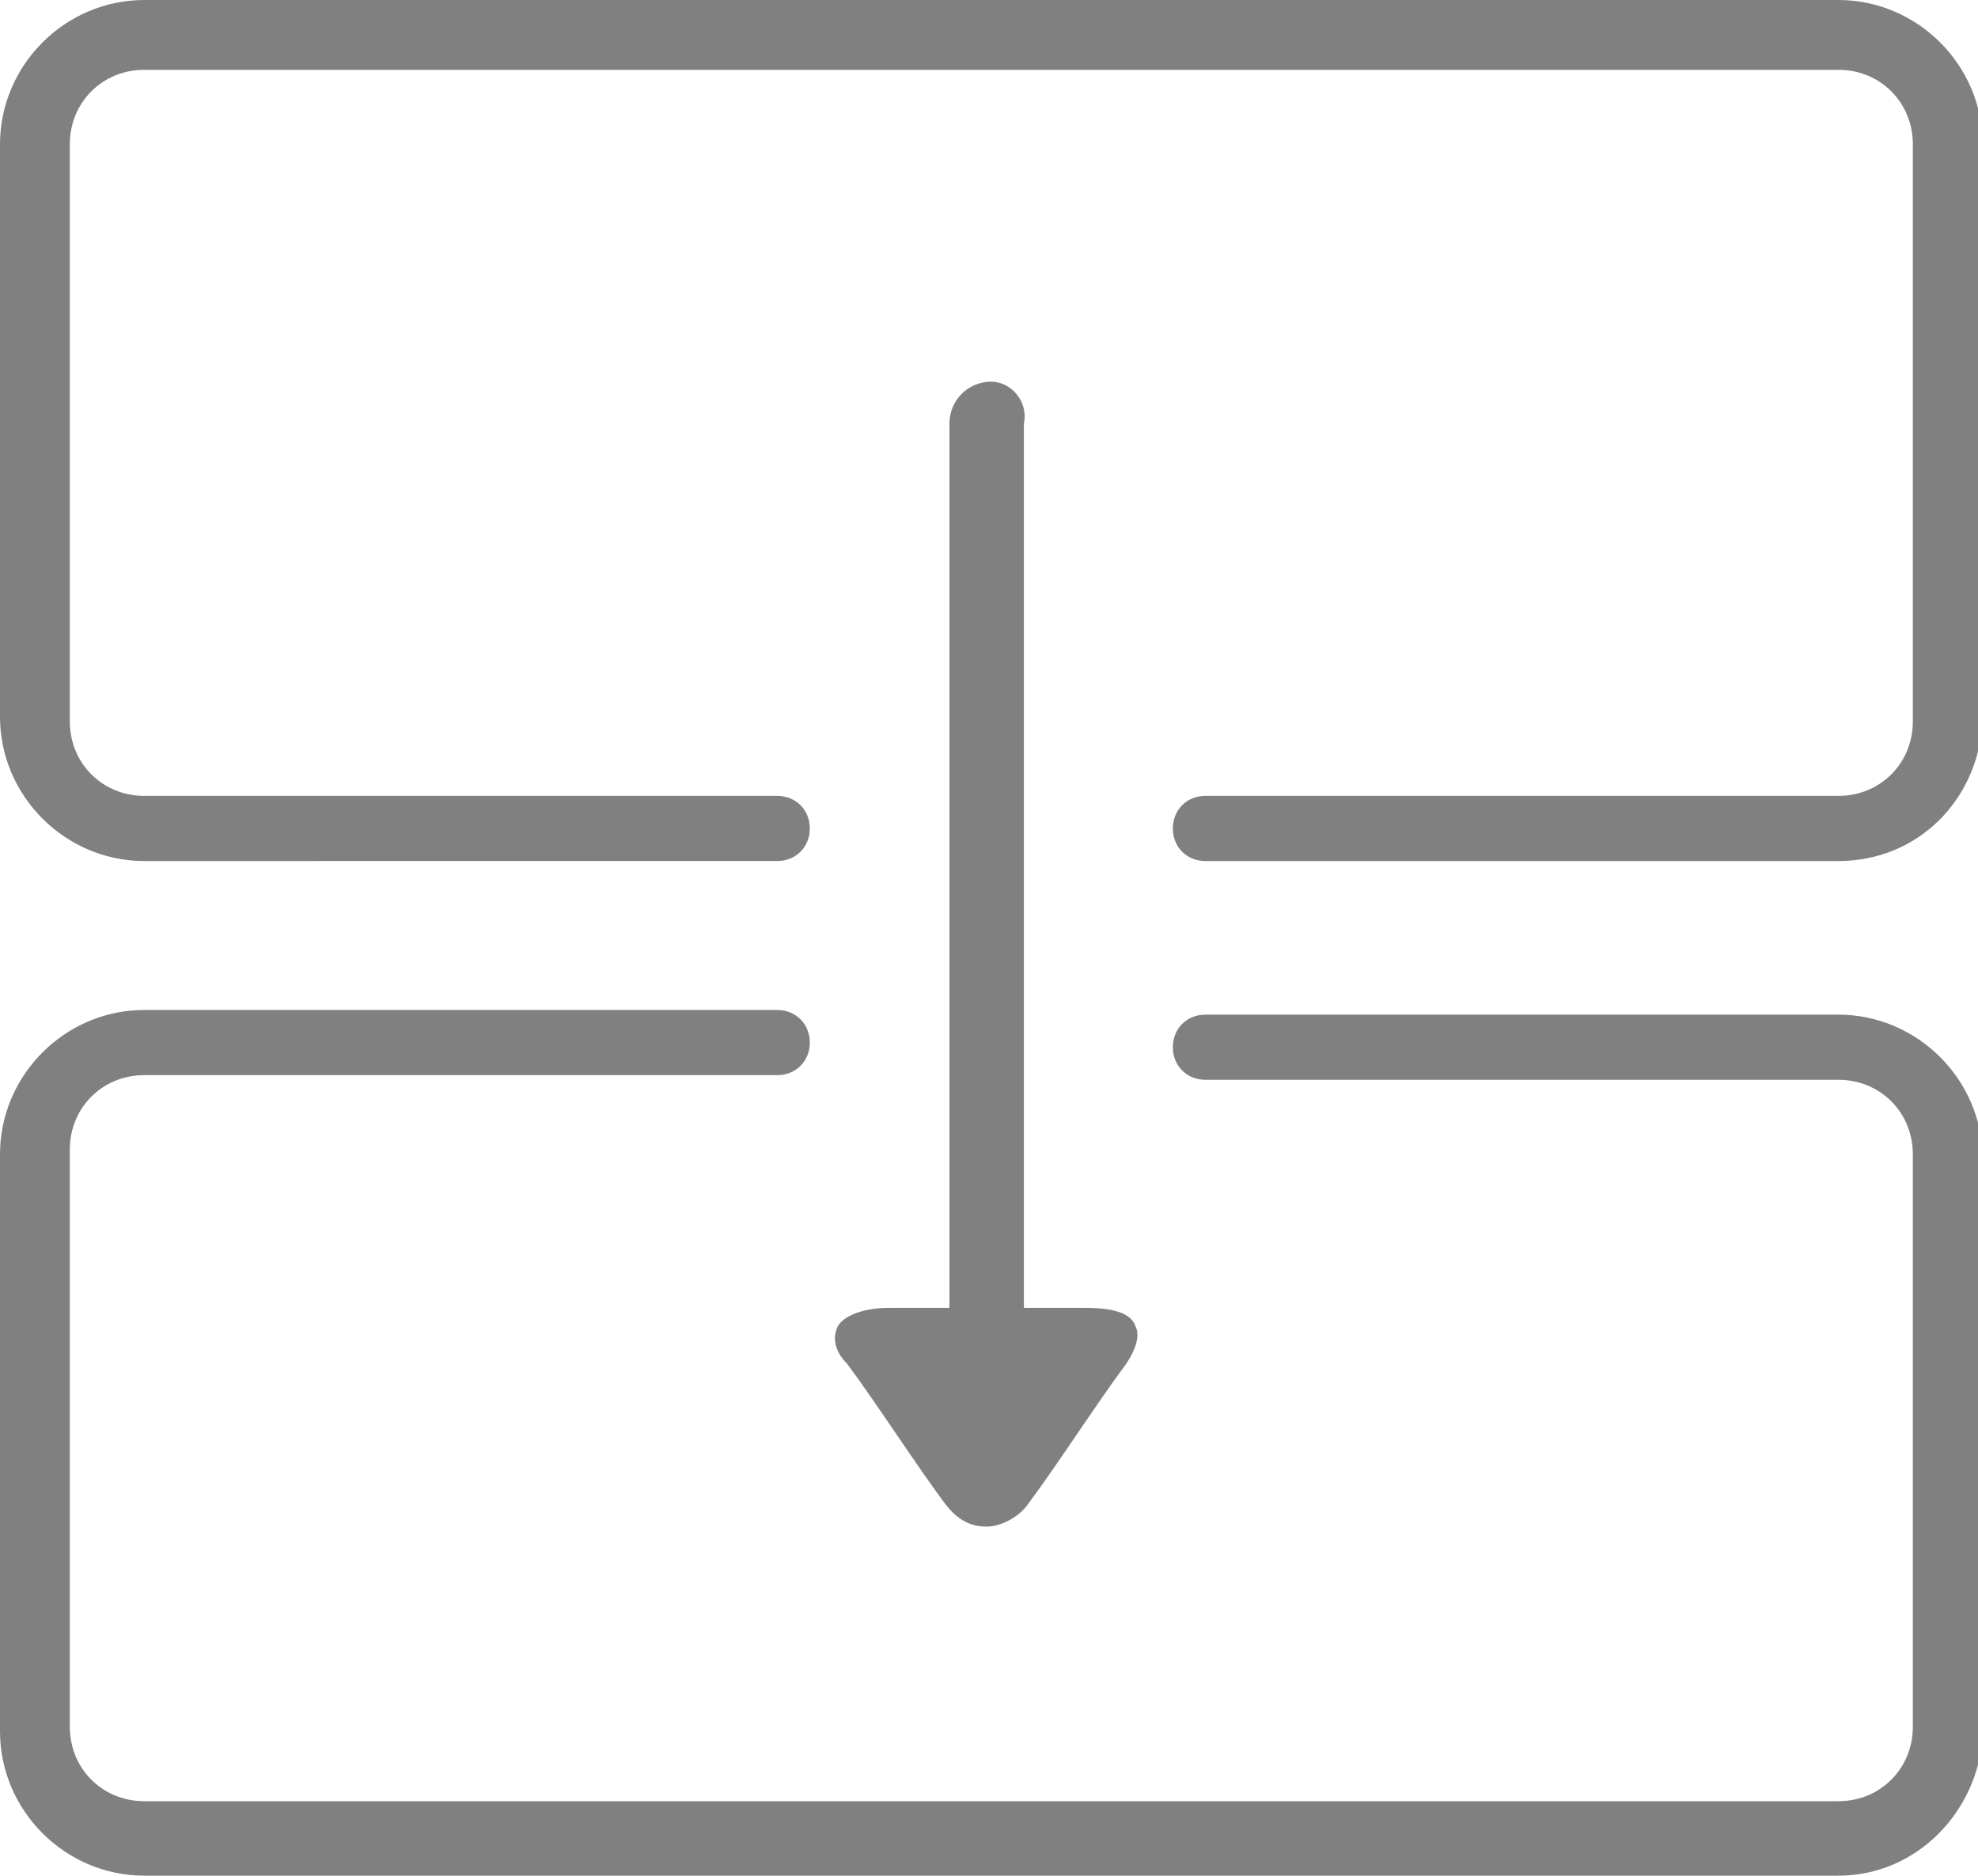
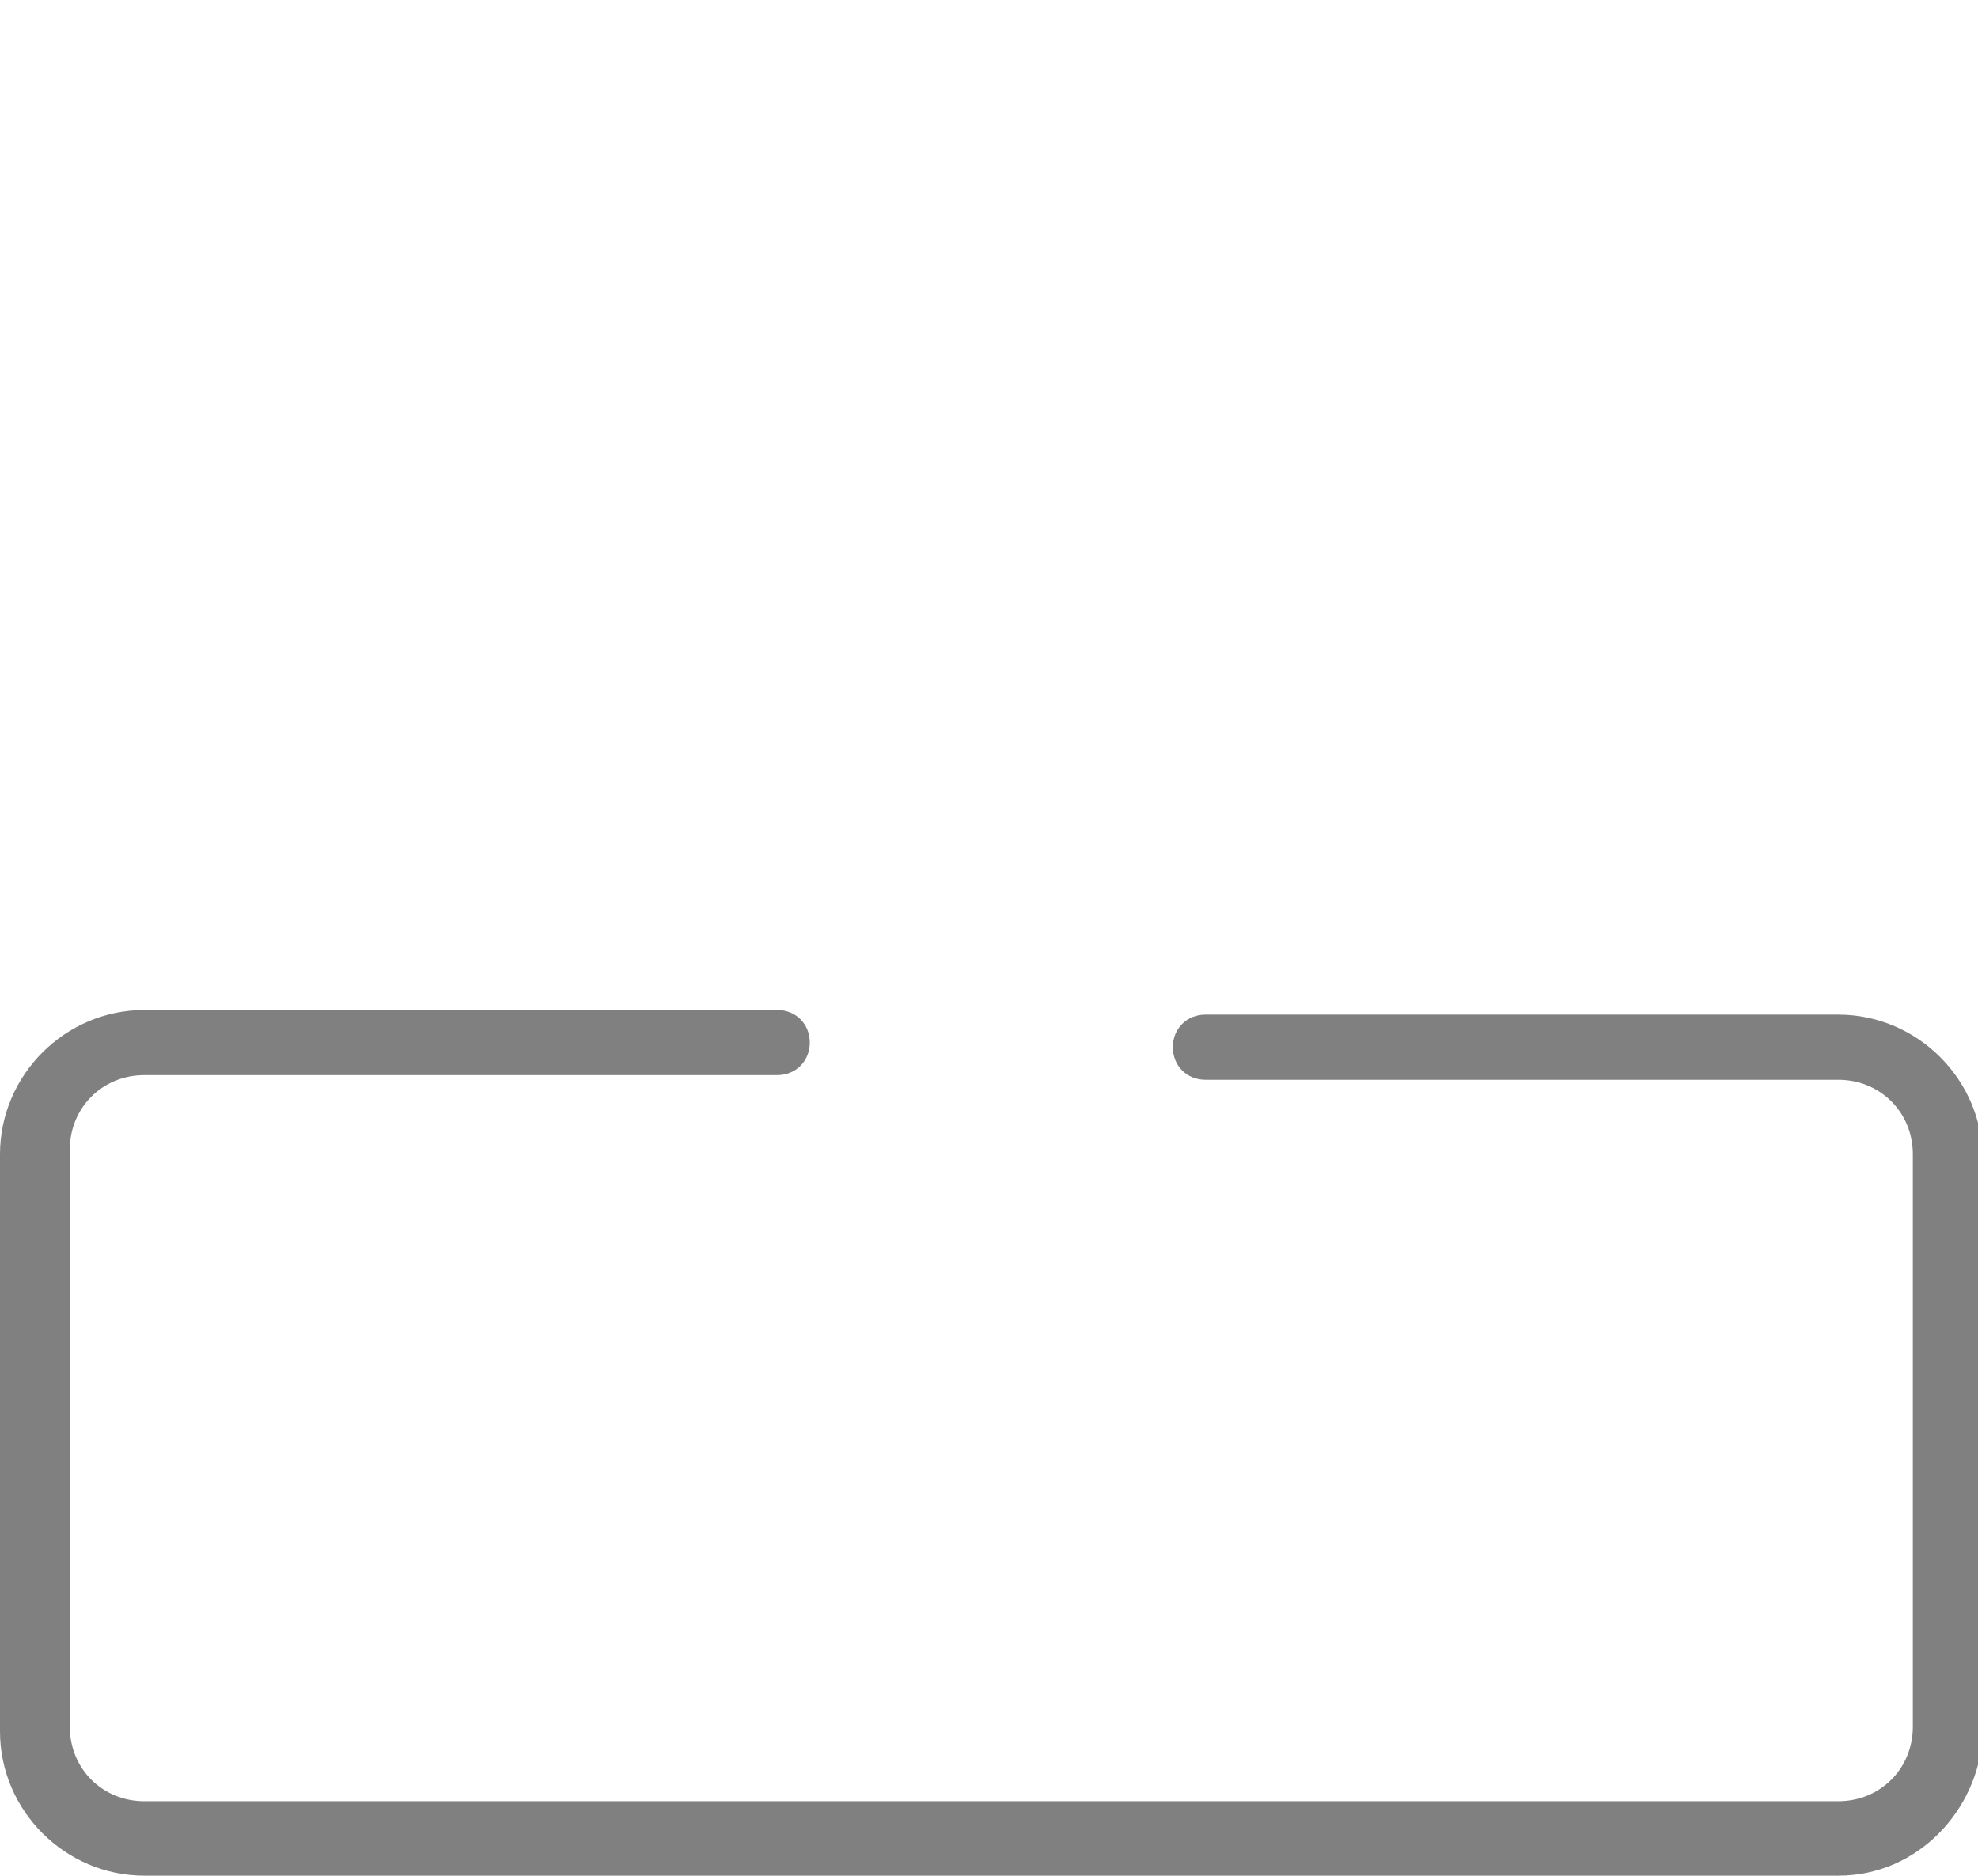
<svg xmlns="http://www.w3.org/2000/svg" version="1.1" id="Layer_1" x="0px" y="0px" viewBox="0 0 42.5 40.3" style="enable-background:new 0 0 42.5 40.3;" xml:space="preserve">
  <style type="text/css">
	.st0{fill:#808080;}
</style>
  <g id="XMLID_3_">
-     <path id="XMLID_6_" class="st0" d="M39.5,18.5H25.9c-0.4,0-0.7-0.3-0.7-0.7s0.3-0.7,0.7-0.7h13.6c0.9,0,1.6-0.7,1.6-1.6V3.1   c0-0.9-0.7-1.6-1.6-1.6H3.1c-0.9,0-1.6,0.7-1.6,1.6v12.4c0,0.9,0.7,1.6,1.6,1.6h13.6c0.4,0,0.7,0.3,0.7,0.7s-0.3,0.7-0.7,0.7H3.1   c-1.7,0-3.1-1.4-3.1-3.1V3.1C0,1.4,1.4,0,3.1,0h36.4c1.7,0,3.1,1.4,3.1,3.1v12.4C42.5,17.2,41.2,18.5,39.5,18.5z" />
    <path id="XMLID_5_" class="st0" d="M39.5,40.3H3.1c-1.7,0-3.1-1.4-3.1-3.1V24.8c0-1.7,1.4-3.1,3.1-3.1h13.6c0.4,0,0.7,0.3,0.7,0.7   s-0.3,0.7-0.7,0.7H3.1c-0.9,0-1.6,0.7-1.6,1.6v12.4c0,0.9,0.7,1.6,1.6,1.6h36.4c0.9,0,1.6-0.7,1.6-1.6V24.8c0-0.9-0.7-1.6-1.6-1.6   H25.9c-0.4,0-0.7-0.3-0.7-0.7s0.3-0.7,0.7-0.7h13.6c1.7,0,3.1,1.4,3.1,3.1v12.4C42.5,38.9,41.2,40.3,39.5,40.3z" />
-     <path id="XMLID_4_" class="st0" d="M21.3,8.2c-0.5,0-0.9,0.4-0.9,0.9v19h-1.3c-0.6,0-1,0.2-1.1,0.4c-0.1,0.2-0.1,0.5,0.2,0.8   c0.6,0.8,1.5,2.2,2.1,3c0.3,0.4,0.6,0.5,0.9,0.5c0,0,0,0,0,0c0.3,0,0.7-0.2,0.9-0.5c0.6-0.8,1.5-2.2,2.1-3c0.2-0.3,0.3-0.6,0.2-0.8   c-0.1-0.3-0.5-0.4-1.1-0.4h-1.3v-19C22.1,8.6,21.7,8.2,21.3,8.2z" />
  </g>
</svg>